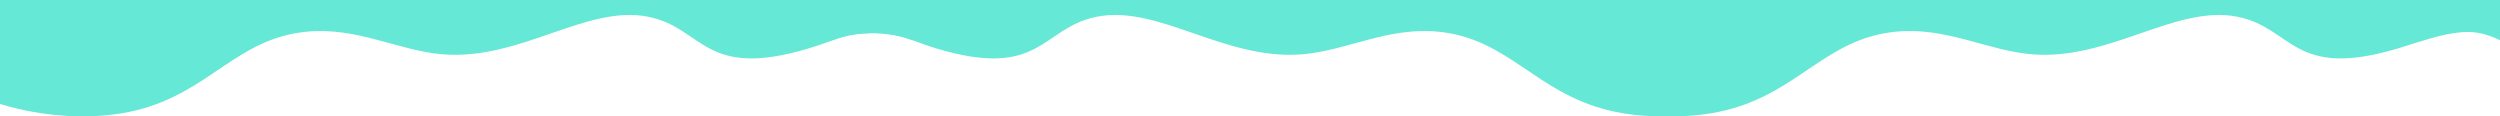
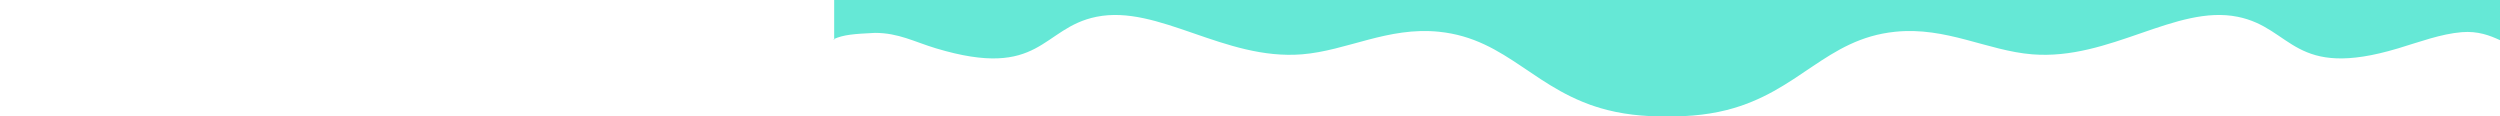
<svg xmlns="http://www.w3.org/2000/svg" width="3953" height="184" viewBox="0 0 3953 184" fill="none">
  <path d="M1318 62C1333.99 54.65 1350.87 53.619 1383.5 52C1420.87 52 1445.73 66.118 1479.9 76.407C1646.54 126.572 1646.34 44.167 1733.72 26.546C1831.64 6.8 1935.93 95.778 2058.64 85.911C2129.63 80.204 2194.71 41.923 2275.33 50.207C2384.94 61.469 2427.07 145.038 2541.82 173.994C2610.34 191.287 2691.83 184.927 2759 164.409L2759 0L1319 -3.81849e-06L1319 63.491L1318 62Z" fill="#65E8D6" />
  <path d="M3953 63.486C3937.01 56.137 3918.05 48.706 3892.37 50.881C3859.36 53.679 3826.27 66.118 3792.1 76.407C3625.46 126.572 3625.66 44.167 3538.28 26.546C3440.36 6.8 3336.07 95.778 3213.36 85.911C3142.37 80.204 3077.29 41.923 2996.67 50.207C2887.06 61.469 2844.93 145.038 2730.18 173.994C2661.66 191.287 2580.17 184.927 2513 164.409L2513 0L3953 -5.20597e-06L3953 63.491L3953 63.486Z" fill="#65E8D6" />
-   <path d="M1441 62.5C1424.5 56 1390.18 50.825 1364.5 53C1331.49 55.798 1313.27 66.118 1279.1 76.407C1112.46 126.572 1112.66 44.167 1025.28 26.546C927.358 6.8 823.069 95.778 700.357 85.911C629.374 80.204 564.287 41.923 483.665 50.207C374.056 61.469 331.927 145.038 217.185 173.994C148.662 191.287 67.17 184.927 -1.71273e-06 164.409L-1.60858e-05 0L1440 -3.81849e-06L1441 62.5Z" fill="#65E8D6" />
</svg>